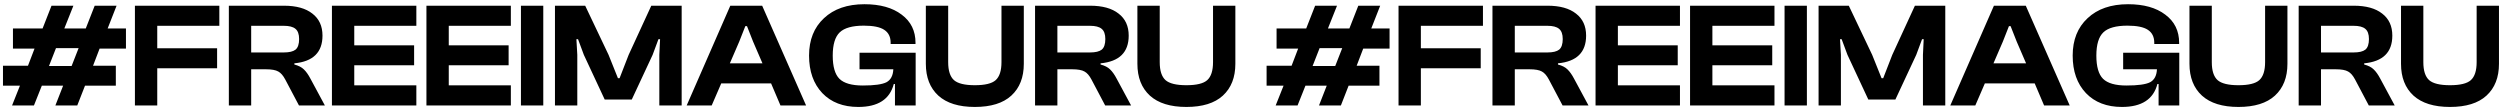
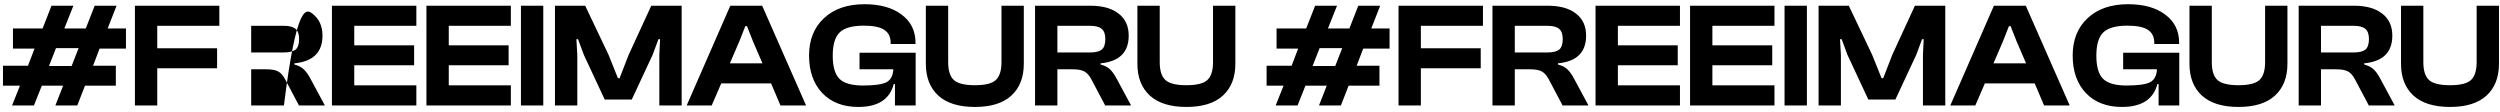
<svg xmlns="http://www.w3.org/2000/svg" width="403" height="18" viewBox="0 0 403 18" fill="none">
-   <path d="M5.472 17H1.944L3.216 13.808H0.48V10.592H4.512L5.568 7.832H2.088V4.592H6.864L8.304 0.92H11.832L10.368 4.592H13.824L15.264 0.92H18.792L17.352 4.592H20.304V7.832H16.056L15 10.592H18.672V13.808H13.704L12.456 17H8.928L10.176 13.808H6.744L5.472 17ZM9.024 7.76L7.896 10.64H11.544L12.672 7.76H9.024ZM25.349 17H21.749V0.92H35.357V4.16H25.349V7.784H34.997V11H25.349V17ZM40.49 17H36.89V0.92H45.77C47.754 0.92 49.282 1.344 50.354 2.192C51.442 3.024 51.986 4.208 51.986 5.744C51.986 8.432 50.474 9.92 47.45 10.208V10.4C48.122 10.576 48.634 10.84 48.986 11.192C49.354 11.544 49.706 12.04 50.042 12.68L52.37 17H48.194L45.986 12.824C45.65 12.184 45.274 11.752 44.858 11.528C44.442 11.288 43.778 11.168 42.866 11.168H40.49V17ZM40.49 4.16V8.456H45.746C46.626 8.456 47.258 8.304 47.642 8C48.026 7.68 48.218 7.112 48.218 6.296C48.218 5.512 48.018 4.96 47.618 4.64C47.234 4.32 46.61 4.16 45.746 4.16H40.49ZM67.115 17H53.507V0.92H67.115V4.16H57.107V7.304H66.755V10.52H57.107V13.76H67.115V17ZM82.349 17H68.741V0.92H82.349V4.16H72.341V7.304H81.989V10.52H72.341V13.76H82.349V17ZM87.576 17H83.976V0.92H87.576V17ZM93.06 17H89.46V0.92H94.332L98.1 8.84L99.612 12.608H99.876L101.34 8.84L104.988 0.92H109.884V17H106.284V8.84L106.404 6.32H106.14L105.204 8.84L101.844 16.04H97.476L94.116 8.84L93.18 6.32H92.916L93.06 8.84V17ZM114.725 17H110.692L117.725 0.92H122.861L129.941 17H125.812L124.301 13.448H116.261L114.725 17ZM119.165 6.704L117.653 10.208H122.909L121.397 6.704L120.413 4.208H120.149L119.165 6.704ZM138.364 17.24C135.916 17.24 133.98 16.496 132.556 15.008C131.132 13.504 130.42 11.488 130.42 8.96C130.42 6.432 131.22 4.424 132.82 2.936C134.42 1.432 136.596 0.68 139.348 0.68C141.876 0.68 143.876 1.24 145.348 2.36C146.836 3.464 147.58 4.976 147.58 6.896V7.088H143.572V6.896C143.572 5.952 143.228 5.256 142.54 4.808C141.868 4.36 140.772 4.136 139.252 4.136C137.412 4.136 136.116 4.496 135.364 5.216C134.612 5.936 134.236 7.184 134.236 8.96C134.236 10.736 134.596 11.984 135.316 12.704C136.052 13.424 137.308 13.784 139.084 13.784C140.94 13.784 142.212 13.608 142.9 13.256C143.588 12.888 143.956 12.192 144.004 11.168H138.556V8.504H147.604V17H144.268V13.544H144.076C143.436 16.008 141.532 17.24 138.364 17.24ZM157.142 17.24C154.566 17.24 152.606 16.632 151.262 15.416C149.918 14.184 149.246 12.472 149.246 10.28V0.92H152.846V10.016C152.846 11.392 153.158 12.36 153.782 12.92C154.406 13.464 155.526 13.736 157.142 13.736C158.774 13.736 159.894 13.464 160.502 12.92C161.126 12.36 161.438 11.392 161.438 10.016V0.92H165.038V10.28C165.038 12.472 164.366 14.184 163.022 15.416C161.694 16.632 159.734 17.24 157.142 17.24ZM170.451 17H166.851V0.92H175.731C177.715 0.92 179.243 1.344 180.315 2.192C181.403 3.024 181.947 4.208 181.947 5.744C181.947 8.432 180.435 9.92 177.411 10.208V10.4C178.083 10.576 178.595 10.84 178.947 11.192C179.315 11.544 179.667 12.04 180.003 12.68L182.331 17H178.155L175.947 12.824C175.611 12.184 175.235 11.752 174.819 11.528C174.403 11.288 173.739 11.168 172.827 11.168H170.451V17ZM170.451 4.16V8.456H175.707C176.587 8.456 177.219 8.304 177.603 8C177.987 7.68 178.179 7.112 178.179 6.296C178.179 5.512 177.979 4.96 177.579 4.64C177.195 4.32 176.571 4.16 175.707 4.16H170.451ZM191.244 17.24C188.668 17.24 186.708 16.632 185.364 15.416C184.02 14.184 183.348 12.472 183.348 10.28V0.92H186.948V10.016C186.948 11.392 187.26 12.36 187.884 12.92C188.508 13.464 189.628 13.736 191.244 13.736C192.876 13.736 193.996 13.464 194.604 12.92C195.228 12.36 195.54 11.392 195.54 10.016V0.92H199.14V10.28C199.14 12.472 198.468 14.184 197.124 15.416C195.796 16.632 193.836 17.24 191.244 17.24ZM209.167 17H205.639L206.911 13.808H204.175V10.592H208.207L209.263 7.832H205.783V4.592H210.559L211.999 0.92H215.527L214.063 4.592H217.519L218.959 0.92H222.487L221.047 4.592H223.999V7.832H219.751L218.695 10.592H222.367V13.808H217.399L216.151 17H212.623L213.871 13.808H210.439L209.167 17ZM212.719 7.76L211.591 10.64H215.239L216.367 7.76H212.719ZM229.044 17H225.444V0.92H239.052V4.16H229.044V7.784H238.692V11H229.044V17ZM244.185 17H240.585V0.92H249.465C251.449 0.92 252.977 1.344 254.049 2.192C255.137 3.024 255.681 4.208 255.681 5.744C255.681 8.432 254.169 9.92 251.145 10.208V10.4C251.817 10.576 252.329 10.84 252.681 11.192C253.049 11.544 253.401 12.04 253.737 12.68L256.065 17H251.889L249.681 12.824C249.345 12.184 248.969 11.752 248.553 11.528C248.137 11.288 247.473 11.168 246.561 11.168H244.185V17ZM244.185 4.16V8.456H249.441C250.321 8.456 250.953 8.304 251.337 8C251.721 7.68 251.913 7.112 251.913 6.296C251.913 5.512 251.713 4.96 251.313 4.64C250.929 4.32 250.305 4.16 249.441 4.16H244.185ZM270.81 17H257.202V0.92H270.81V4.16H260.802V7.304H270.45V10.52H260.802V13.76H270.81V17ZM286.045 17H272.437V0.92H286.045V4.16H276.037V7.304H285.685V10.52H276.037V13.76H286.045V17ZM291.271 17H287.671V0.92H291.271V17ZM296.755 17H293.155V0.92H298.027L301.795 8.84L303.307 12.608H303.571L305.035 8.84L308.683 0.92H313.579V17H309.979V8.84L310.099 6.32H309.835L308.899 8.84L305.539 16.04H301.171L297.811 8.84L296.875 6.32H296.611L296.755 8.84V17ZM318.42 17H314.388L321.42 0.92H326.556L333.636 17H329.508L327.996 13.448H319.956L318.42 17ZM322.86 6.704L321.348 10.208H326.604L325.092 6.704L324.108 4.208H323.844L322.86 6.704ZM342.06 17.24C339.612 17.24 337.676 16.496 336.252 15.008C334.828 13.504 334.116 11.488 334.116 8.96C334.116 6.432 334.916 4.424 336.516 2.936C338.116 1.432 340.292 0.68 343.044 0.68C345.572 0.68 347.572 1.24 349.044 2.36C350.532 3.464 351.276 4.976 351.276 6.896V7.088H347.268V6.896C347.268 5.952 346.924 5.256 346.236 4.808C345.564 4.36 344.468 4.136 342.948 4.136C341.108 4.136 339.812 4.496 339.06 5.216C338.308 5.936 337.932 7.184 337.932 8.96C337.932 10.736 338.292 11.984 339.012 12.704C339.748 13.424 341.004 13.784 342.78 13.784C344.636 13.784 345.908 13.608 346.596 13.256C347.284 12.888 347.652 12.192 347.7 11.168H342.252V8.504H351.3V17H347.964V13.544H347.772C347.132 16.008 345.228 17.24 342.06 17.24ZM360.838 17.24C358.262 17.24 356.302 16.632 354.958 15.416C353.614 14.184 352.942 12.472 352.942 10.28V0.92H356.542V10.016C356.542 11.392 356.854 12.36 357.478 12.92C358.102 13.464 359.222 13.736 360.838 13.736C362.47 13.736 363.59 13.464 364.198 12.92C364.822 12.36 365.134 11.392 365.134 10.016V0.92H368.734V10.28C368.734 12.472 368.062 14.184 366.718 15.416C365.39 16.632 363.43 17.24 360.838 17.24ZM374.146 17H370.546V0.92H379.426C381.41 0.92 382.938 1.344 384.01 2.192C385.098 3.024 385.642 4.208 385.642 5.744C385.642 8.432 384.13 9.92 381.106 10.208V10.4C381.778 10.576 382.29 10.84 382.642 11.192C383.01 11.544 383.362 12.04 383.698 12.68L386.026 17H381.85L379.642 12.824C379.306 12.184 378.93 11.752 378.514 11.528C378.098 11.288 377.434 11.168 376.522 11.168H374.146V17ZM374.146 4.16V8.456H379.402C380.282 8.456 380.914 8.304 381.298 8C381.682 7.68 381.874 7.112 381.874 6.296C381.874 5.512 381.674 4.96 381.274 4.64C380.89 4.32 380.266 4.16 379.402 4.16H374.146ZM394.939 17.24C392.363 17.24 390.403 16.632 389.059 15.416C387.715 14.184 387.043 12.472 387.043 10.28V0.92H390.643V10.016C390.643 11.392 390.955 12.36 391.579 12.92C392.203 13.464 393.323 13.736 394.939 13.736C396.571 13.736 397.691 13.464 398.299 12.92C398.923 12.36 399.235 11.392 399.235 10.016V0.92H402.835V10.28C402.835 12.472 402.163 14.184 400.819 15.416C399.491 16.632 397.531 17.24 394.939 17.24Z" fill="black" />
+   <path d="M5.472 17H1.944L3.216 13.808H0.48V10.592H4.512L5.568 7.832H2.088V4.592H6.864L8.304 0.92H11.832L10.368 4.592H13.824L15.264 0.92H18.792L17.352 4.592H20.304V7.832H16.056L15 10.592H18.672V13.808H13.704L12.456 17H8.928L10.176 13.808H6.744L5.472 17ZM9.024 7.76L7.896 10.64H11.544L12.672 7.76H9.024ZM25.349 17H21.749V0.92H35.357V4.16H25.349V7.784H34.997V11H25.349V17ZM40.49 17H36.89H45.77C47.754 0.92 49.282 1.344 50.354 2.192C51.442 3.024 51.986 4.208 51.986 5.744C51.986 8.432 50.474 9.92 47.45 10.208V10.4C48.122 10.576 48.634 10.84 48.986 11.192C49.354 11.544 49.706 12.04 50.042 12.68L52.37 17H48.194L45.986 12.824C45.65 12.184 45.274 11.752 44.858 11.528C44.442 11.288 43.778 11.168 42.866 11.168H40.49V17ZM40.49 4.16V8.456H45.746C46.626 8.456 47.258 8.304 47.642 8C48.026 7.68 48.218 7.112 48.218 6.296C48.218 5.512 48.018 4.96 47.618 4.64C47.234 4.32 46.61 4.16 45.746 4.16H40.49ZM67.115 17H53.507V0.92H67.115V4.16H57.107V7.304H66.755V10.52H57.107V13.76H67.115V17ZM82.349 17H68.741V0.92H82.349V4.16H72.341V7.304H81.989V10.52H72.341V13.76H82.349V17ZM87.576 17H83.976V0.92H87.576V17ZM93.06 17H89.46V0.92H94.332L98.1 8.84L99.612 12.608H99.876L101.34 8.84L104.988 0.92H109.884V17H106.284V8.84L106.404 6.32H106.14L105.204 8.84L101.844 16.04H97.476L94.116 8.84L93.18 6.32H92.916L93.06 8.84V17ZM114.725 17H110.692L117.725 0.92H122.861L129.941 17H125.812L124.301 13.448H116.261L114.725 17ZM119.165 6.704L117.653 10.208H122.909L121.397 6.704L120.413 4.208H120.149L119.165 6.704ZM138.364 17.24C135.916 17.24 133.98 16.496 132.556 15.008C131.132 13.504 130.42 11.488 130.42 8.96C130.42 6.432 131.22 4.424 132.82 2.936C134.42 1.432 136.596 0.68 139.348 0.68C141.876 0.68 143.876 1.24 145.348 2.36C146.836 3.464 147.58 4.976 147.58 6.896V7.088H143.572V6.896C143.572 5.952 143.228 5.256 142.54 4.808C141.868 4.36 140.772 4.136 139.252 4.136C137.412 4.136 136.116 4.496 135.364 5.216C134.612 5.936 134.236 7.184 134.236 8.96C134.236 10.736 134.596 11.984 135.316 12.704C136.052 13.424 137.308 13.784 139.084 13.784C140.94 13.784 142.212 13.608 142.9 13.256C143.588 12.888 143.956 12.192 144.004 11.168H138.556V8.504H147.604V17H144.268V13.544H144.076C143.436 16.008 141.532 17.24 138.364 17.24ZM157.142 17.24C154.566 17.24 152.606 16.632 151.262 15.416C149.918 14.184 149.246 12.472 149.246 10.28V0.92H152.846V10.016C152.846 11.392 153.158 12.36 153.782 12.92C154.406 13.464 155.526 13.736 157.142 13.736C158.774 13.736 159.894 13.464 160.502 12.92C161.126 12.36 161.438 11.392 161.438 10.016V0.92H165.038V10.28C165.038 12.472 164.366 14.184 163.022 15.416C161.694 16.632 159.734 17.24 157.142 17.24ZM170.451 17H166.851V0.92H175.731C177.715 0.92 179.243 1.344 180.315 2.192C181.403 3.024 181.947 4.208 181.947 5.744C181.947 8.432 180.435 9.92 177.411 10.208V10.4C178.083 10.576 178.595 10.84 178.947 11.192C179.315 11.544 179.667 12.04 180.003 12.68L182.331 17H178.155L175.947 12.824C175.611 12.184 175.235 11.752 174.819 11.528C174.403 11.288 173.739 11.168 172.827 11.168H170.451V17ZM170.451 4.16V8.456H175.707C176.587 8.456 177.219 8.304 177.603 8C177.987 7.68 178.179 7.112 178.179 6.296C178.179 5.512 177.979 4.96 177.579 4.64C177.195 4.32 176.571 4.16 175.707 4.16H170.451ZM191.244 17.24C188.668 17.24 186.708 16.632 185.364 15.416C184.02 14.184 183.348 12.472 183.348 10.28V0.92H186.948V10.016C186.948 11.392 187.26 12.36 187.884 12.92C188.508 13.464 189.628 13.736 191.244 13.736C192.876 13.736 193.996 13.464 194.604 12.92C195.228 12.36 195.54 11.392 195.54 10.016V0.92H199.14V10.28C199.14 12.472 198.468 14.184 197.124 15.416C195.796 16.632 193.836 17.24 191.244 17.24ZM209.167 17H205.639L206.911 13.808H204.175V10.592H208.207L209.263 7.832H205.783V4.592H210.559L211.999 0.92H215.527L214.063 4.592H217.519L218.959 0.92H222.487L221.047 4.592H223.999V7.832H219.751L218.695 10.592H222.367V13.808H217.399L216.151 17H212.623L213.871 13.808H210.439L209.167 17ZM212.719 7.76L211.591 10.64H215.239L216.367 7.76H212.719ZM229.044 17H225.444V0.92H239.052V4.16H229.044V7.784H238.692V11H229.044V17ZM244.185 17H240.585V0.92H249.465C251.449 0.92 252.977 1.344 254.049 2.192C255.137 3.024 255.681 4.208 255.681 5.744C255.681 8.432 254.169 9.92 251.145 10.208V10.4C251.817 10.576 252.329 10.84 252.681 11.192C253.049 11.544 253.401 12.04 253.737 12.68L256.065 17H251.889L249.681 12.824C249.345 12.184 248.969 11.752 248.553 11.528C248.137 11.288 247.473 11.168 246.561 11.168H244.185V17ZM244.185 4.16V8.456H249.441C250.321 8.456 250.953 8.304 251.337 8C251.721 7.68 251.913 7.112 251.913 6.296C251.913 5.512 251.713 4.96 251.313 4.64C250.929 4.32 250.305 4.16 249.441 4.16H244.185ZM270.81 17H257.202V0.92H270.81V4.16H260.802V7.304H270.45V10.52H260.802V13.76H270.81V17ZM286.045 17H272.437V0.92H286.045V4.16H276.037V7.304H285.685V10.52H276.037V13.76H286.045V17ZM291.271 17H287.671V0.92H291.271V17ZM296.755 17H293.155V0.92H298.027L301.795 8.84L303.307 12.608H303.571L305.035 8.84L308.683 0.92H313.579V17H309.979V8.84L310.099 6.32H309.835L308.899 8.84L305.539 16.04H301.171L297.811 8.84L296.875 6.32H296.611L296.755 8.84V17ZM318.42 17H314.388L321.42 0.92H326.556L333.636 17H329.508L327.996 13.448H319.956L318.42 17ZM322.86 6.704L321.348 10.208H326.604L325.092 6.704L324.108 4.208H323.844L322.86 6.704ZM342.06 17.24C339.612 17.24 337.676 16.496 336.252 15.008C334.828 13.504 334.116 11.488 334.116 8.96C334.116 6.432 334.916 4.424 336.516 2.936C338.116 1.432 340.292 0.68 343.044 0.68C345.572 0.68 347.572 1.24 349.044 2.36C350.532 3.464 351.276 4.976 351.276 6.896V7.088H347.268V6.896C347.268 5.952 346.924 5.256 346.236 4.808C345.564 4.36 344.468 4.136 342.948 4.136C341.108 4.136 339.812 4.496 339.06 5.216C338.308 5.936 337.932 7.184 337.932 8.96C337.932 10.736 338.292 11.984 339.012 12.704C339.748 13.424 341.004 13.784 342.78 13.784C344.636 13.784 345.908 13.608 346.596 13.256C347.284 12.888 347.652 12.192 347.7 11.168H342.252V8.504H351.3V17H347.964V13.544H347.772C347.132 16.008 345.228 17.24 342.06 17.24ZM360.838 17.24C358.262 17.24 356.302 16.632 354.958 15.416C353.614 14.184 352.942 12.472 352.942 10.28V0.92H356.542V10.016C356.542 11.392 356.854 12.36 357.478 12.92C358.102 13.464 359.222 13.736 360.838 13.736C362.47 13.736 363.59 13.464 364.198 12.92C364.822 12.36 365.134 11.392 365.134 10.016V0.92H368.734V10.28C368.734 12.472 368.062 14.184 366.718 15.416C365.39 16.632 363.43 17.24 360.838 17.24ZM374.146 17H370.546V0.92H379.426C381.41 0.92 382.938 1.344 384.01 2.192C385.098 3.024 385.642 4.208 385.642 5.744C385.642 8.432 384.13 9.92 381.106 10.208V10.4C381.778 10.576 382.29 10.84 382.642 11.192C383.01 11.544 383.362 12.04 383.698 12.68L386.026 17H381.85L379.642 12.824C379.306 12.184 378.93 11.752 378.514 11.528C378.098 11.288 377.434 11.168 376.522 11.168H374.146V17ZM374.146 4.16V8.456H379.402C380.282 8.456 380.914 8.304 381.298 8C381.682 7.68 381.874 7.112 381.874 6.296C381.874 5.512 381.674 4.96 381.274 4.64C380.89 4.32 380.266 4.16 379.402 4.16H374.146ZM394.939 17.24C392.363 17.24 390.403 16.632 389.059 15.416C387.715 14.184 387.043 12.472 387.043 10.28V0.92H390.643V10.016C390.643 11.392 390.955 12.36 391.579 12.92C392.203 13.464 393.323 13.736 394.939 13.736C396.571 13.736 397.691 13.464 398.299 12.92C398.923 12.36 399.235 11.392 399.235 10.016V0.92H402.835V10.28C402.835 12.472 402.163 14.184 400.819 15.416C399.491 16.632 397.531 17.24 394.939 17.24Z" fill="black" />
</svg>